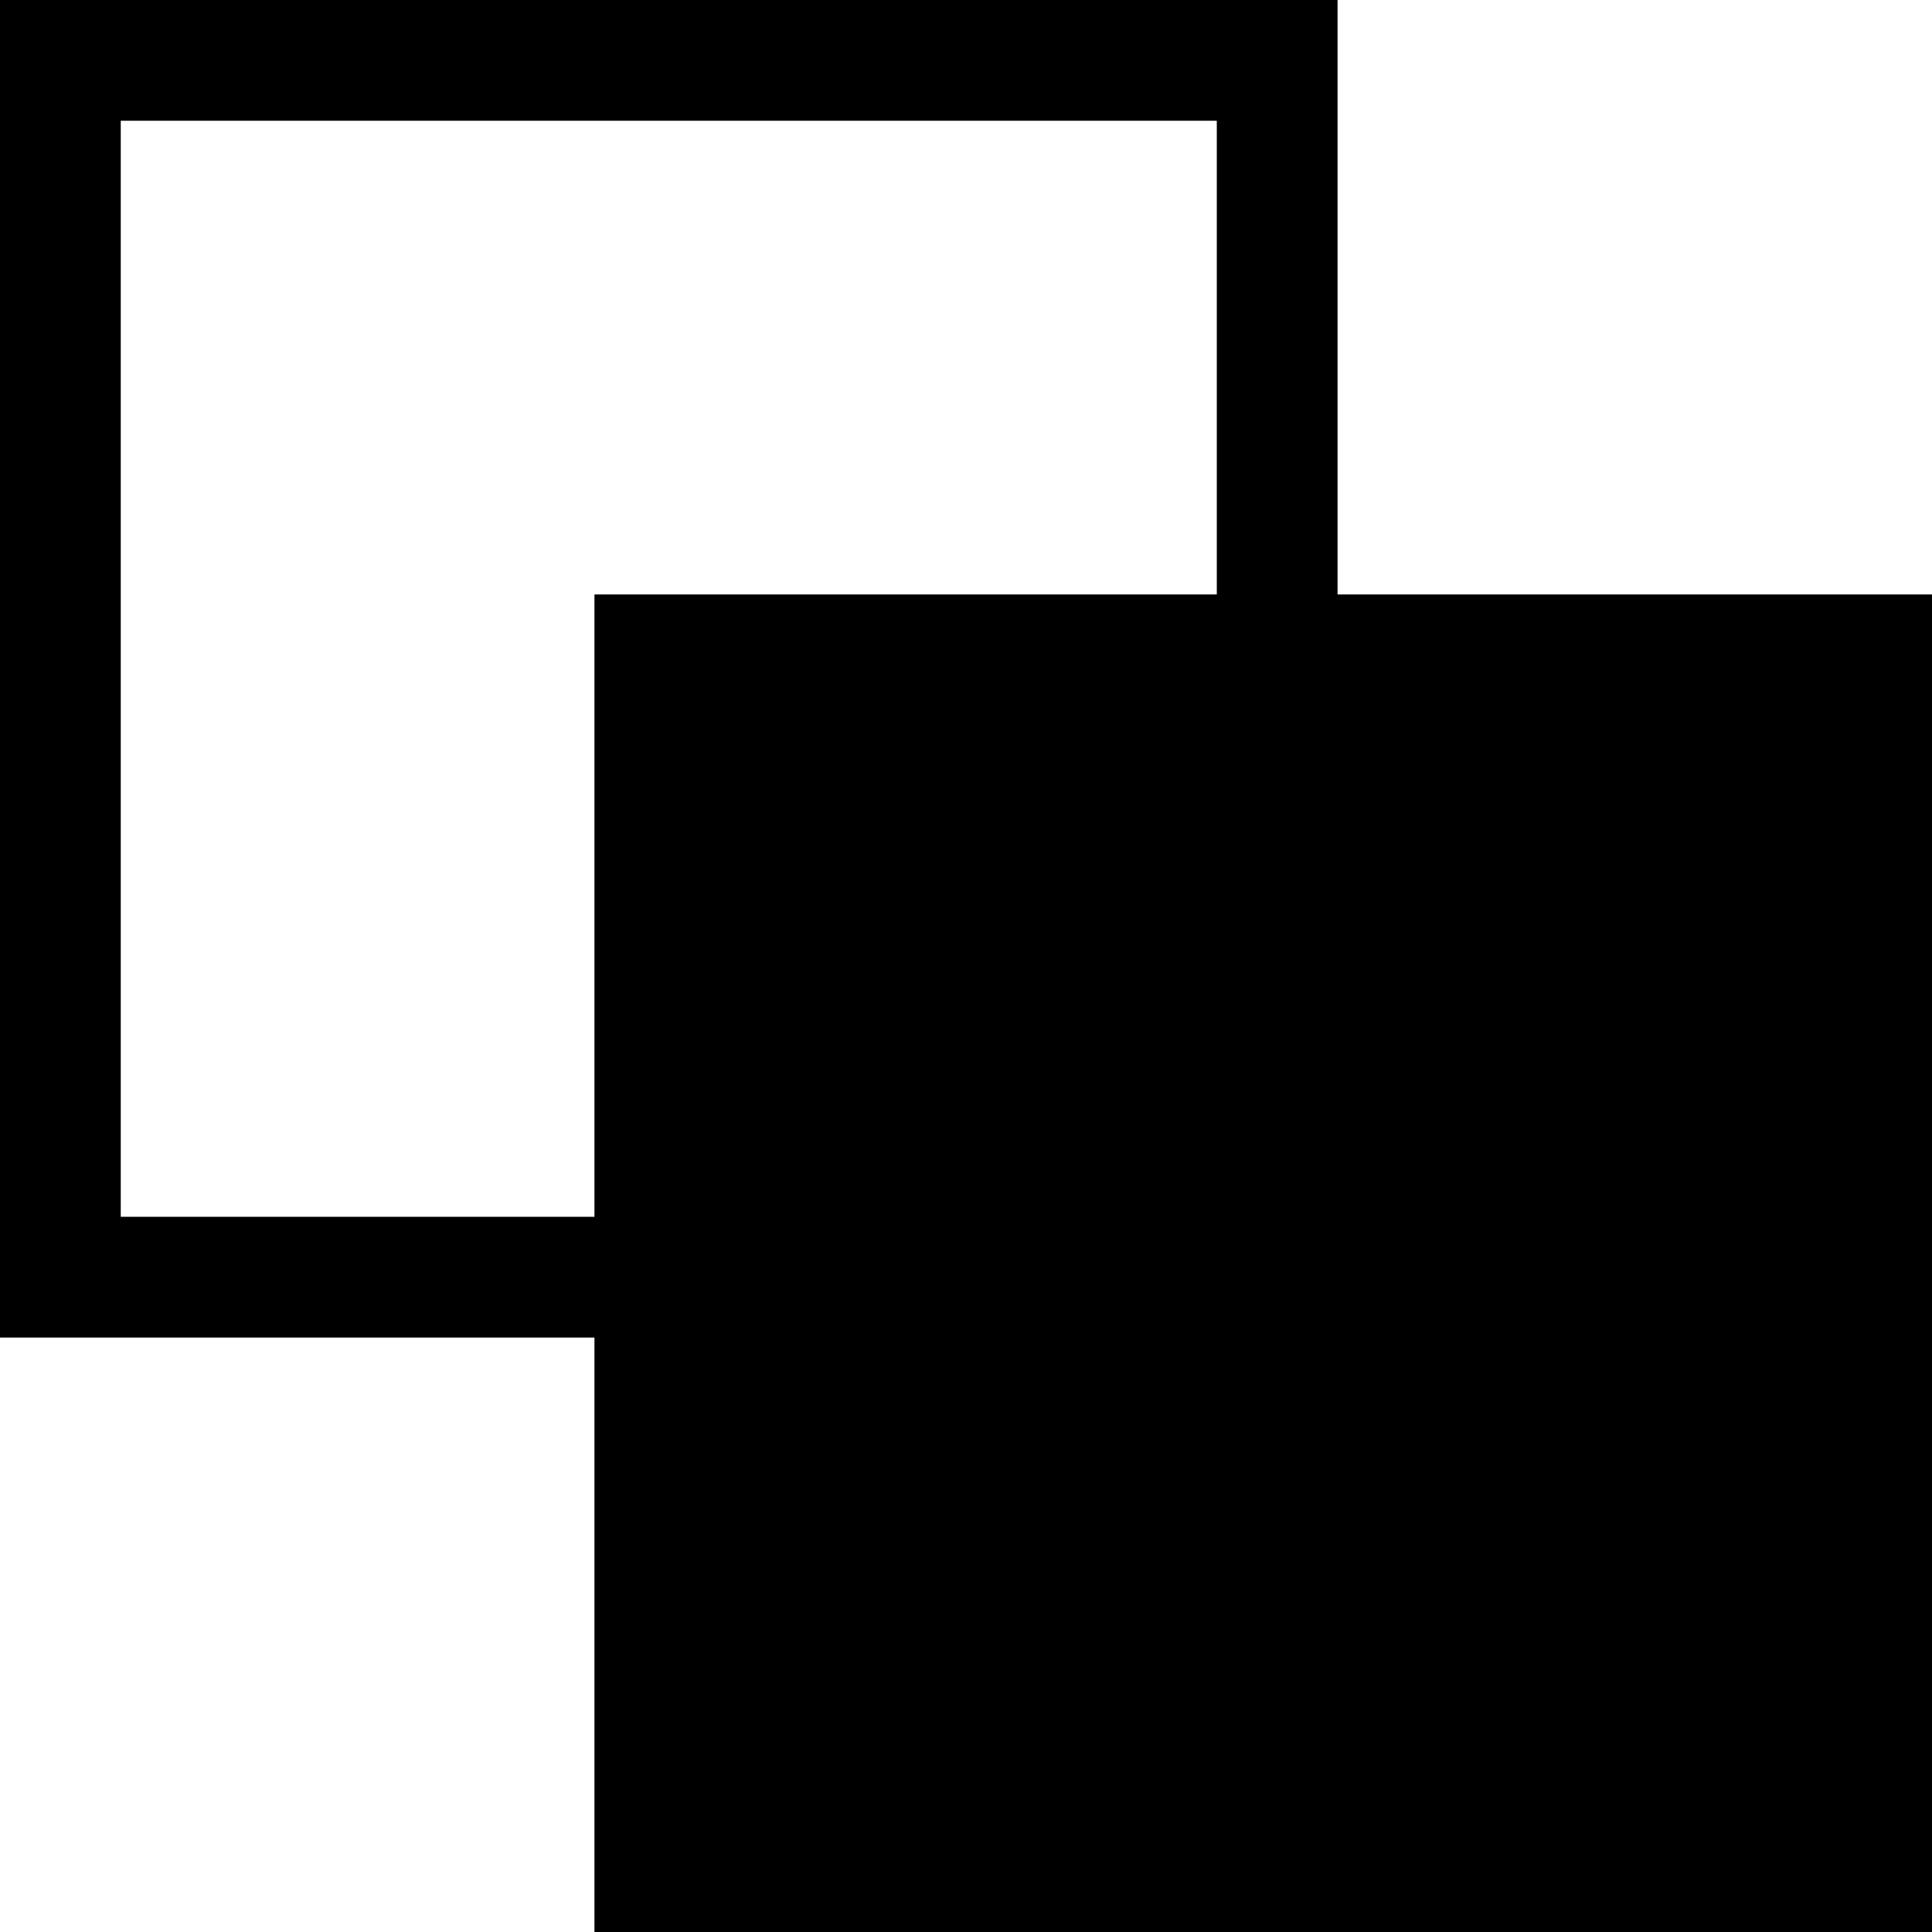
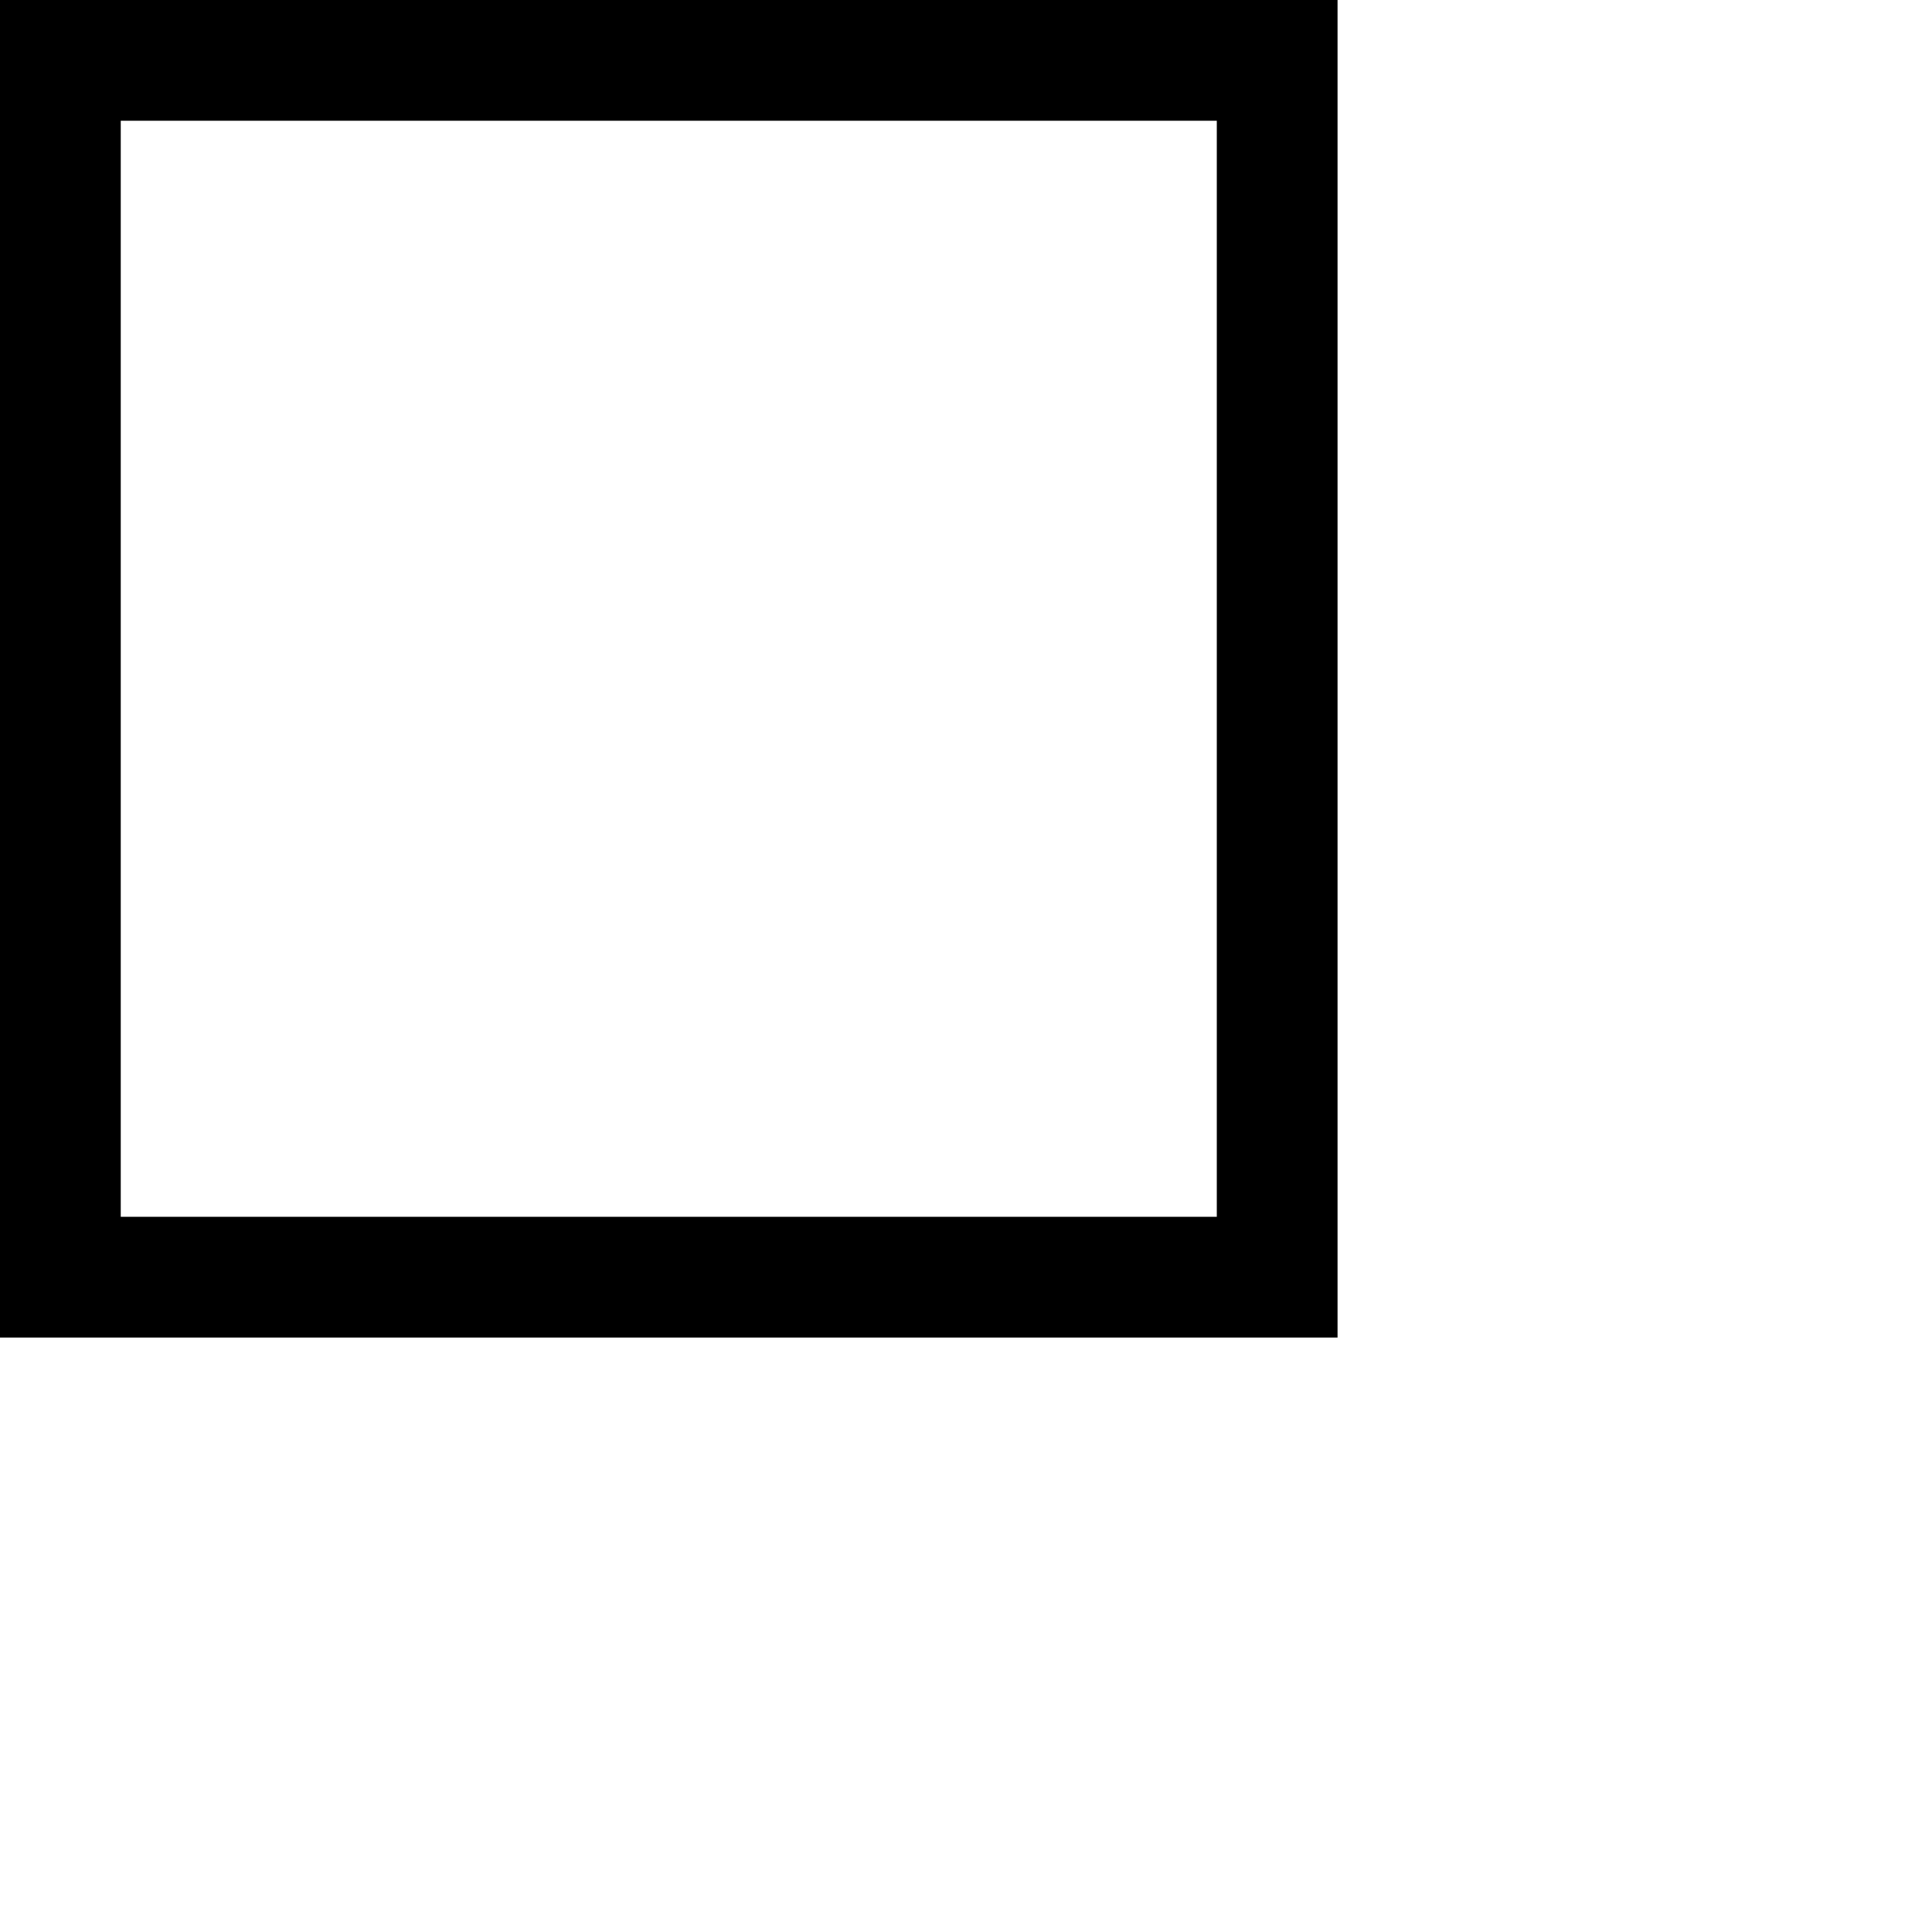
<svg xmlns="http://www.w3.org/2000/svg" width="16" height="16" viewBox="0 0 16 16">
  <g fill="none" fill-rule="evenodd" stroke="#000">
    <path d="M.5.5h10.077v10.077H.5z" />
-     <path fill="#000" d="M5.423 5.423H15.5V15.5H5.423z" />
  </g>
</svg>